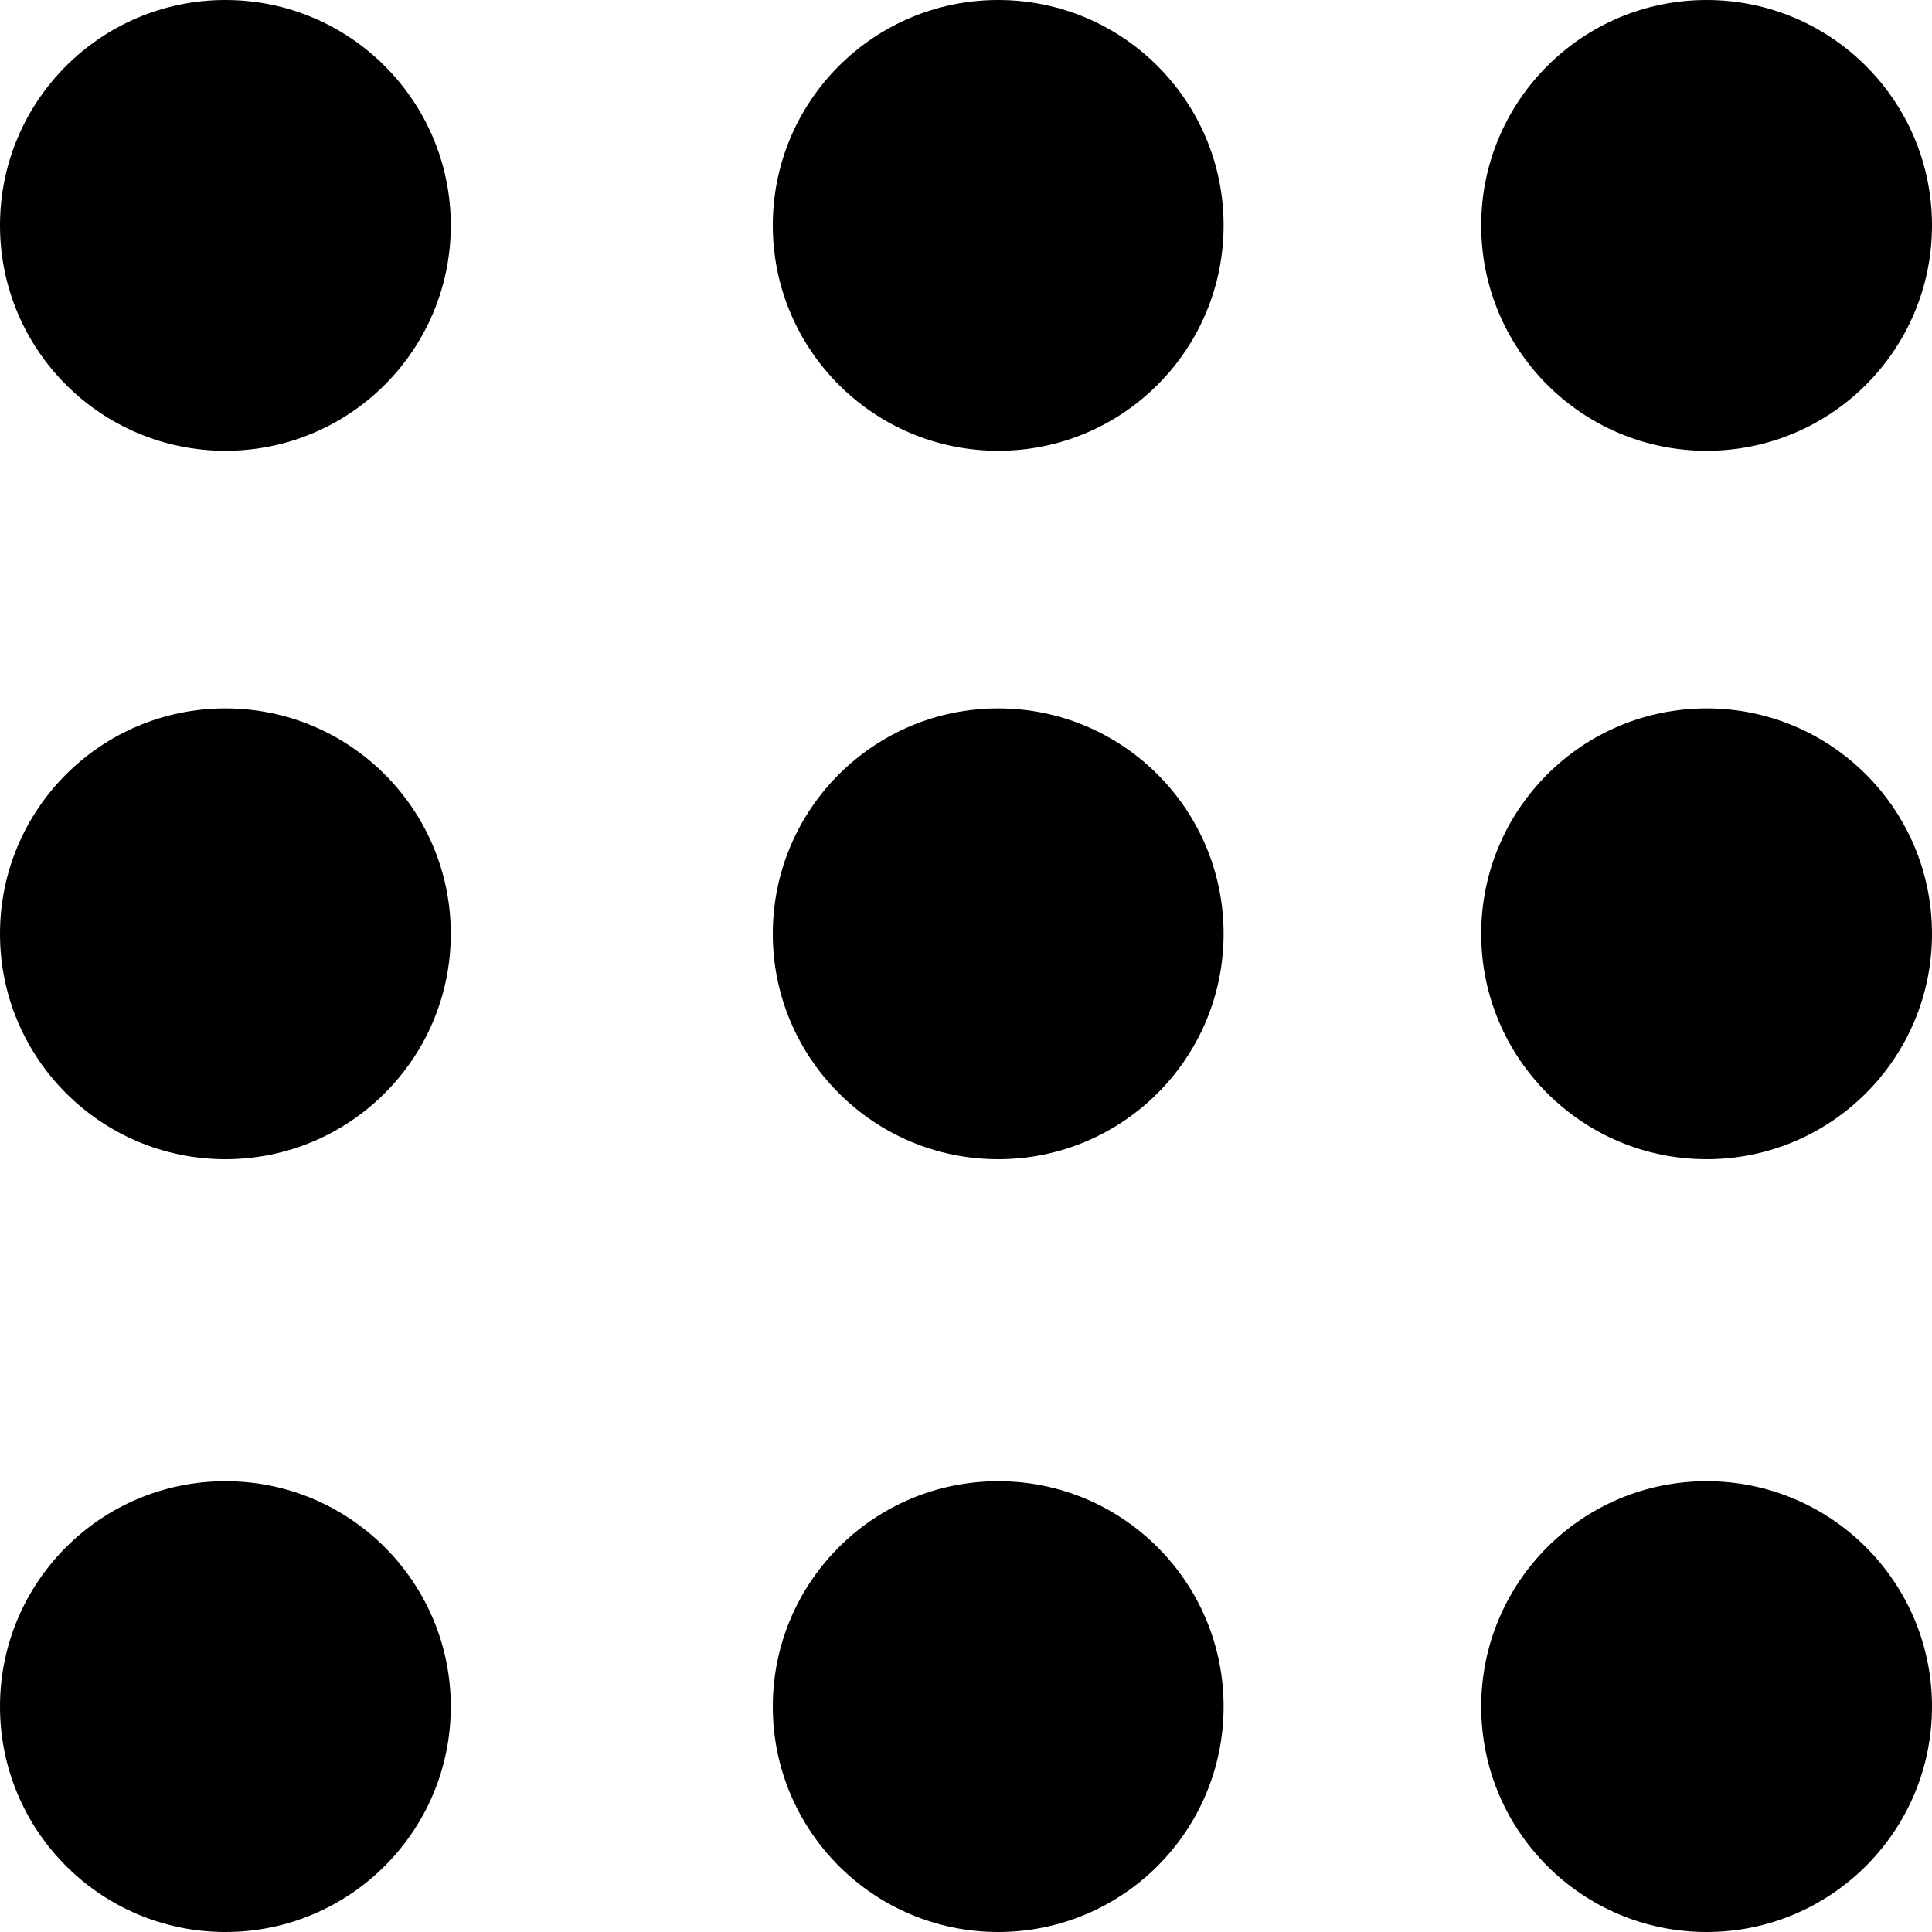
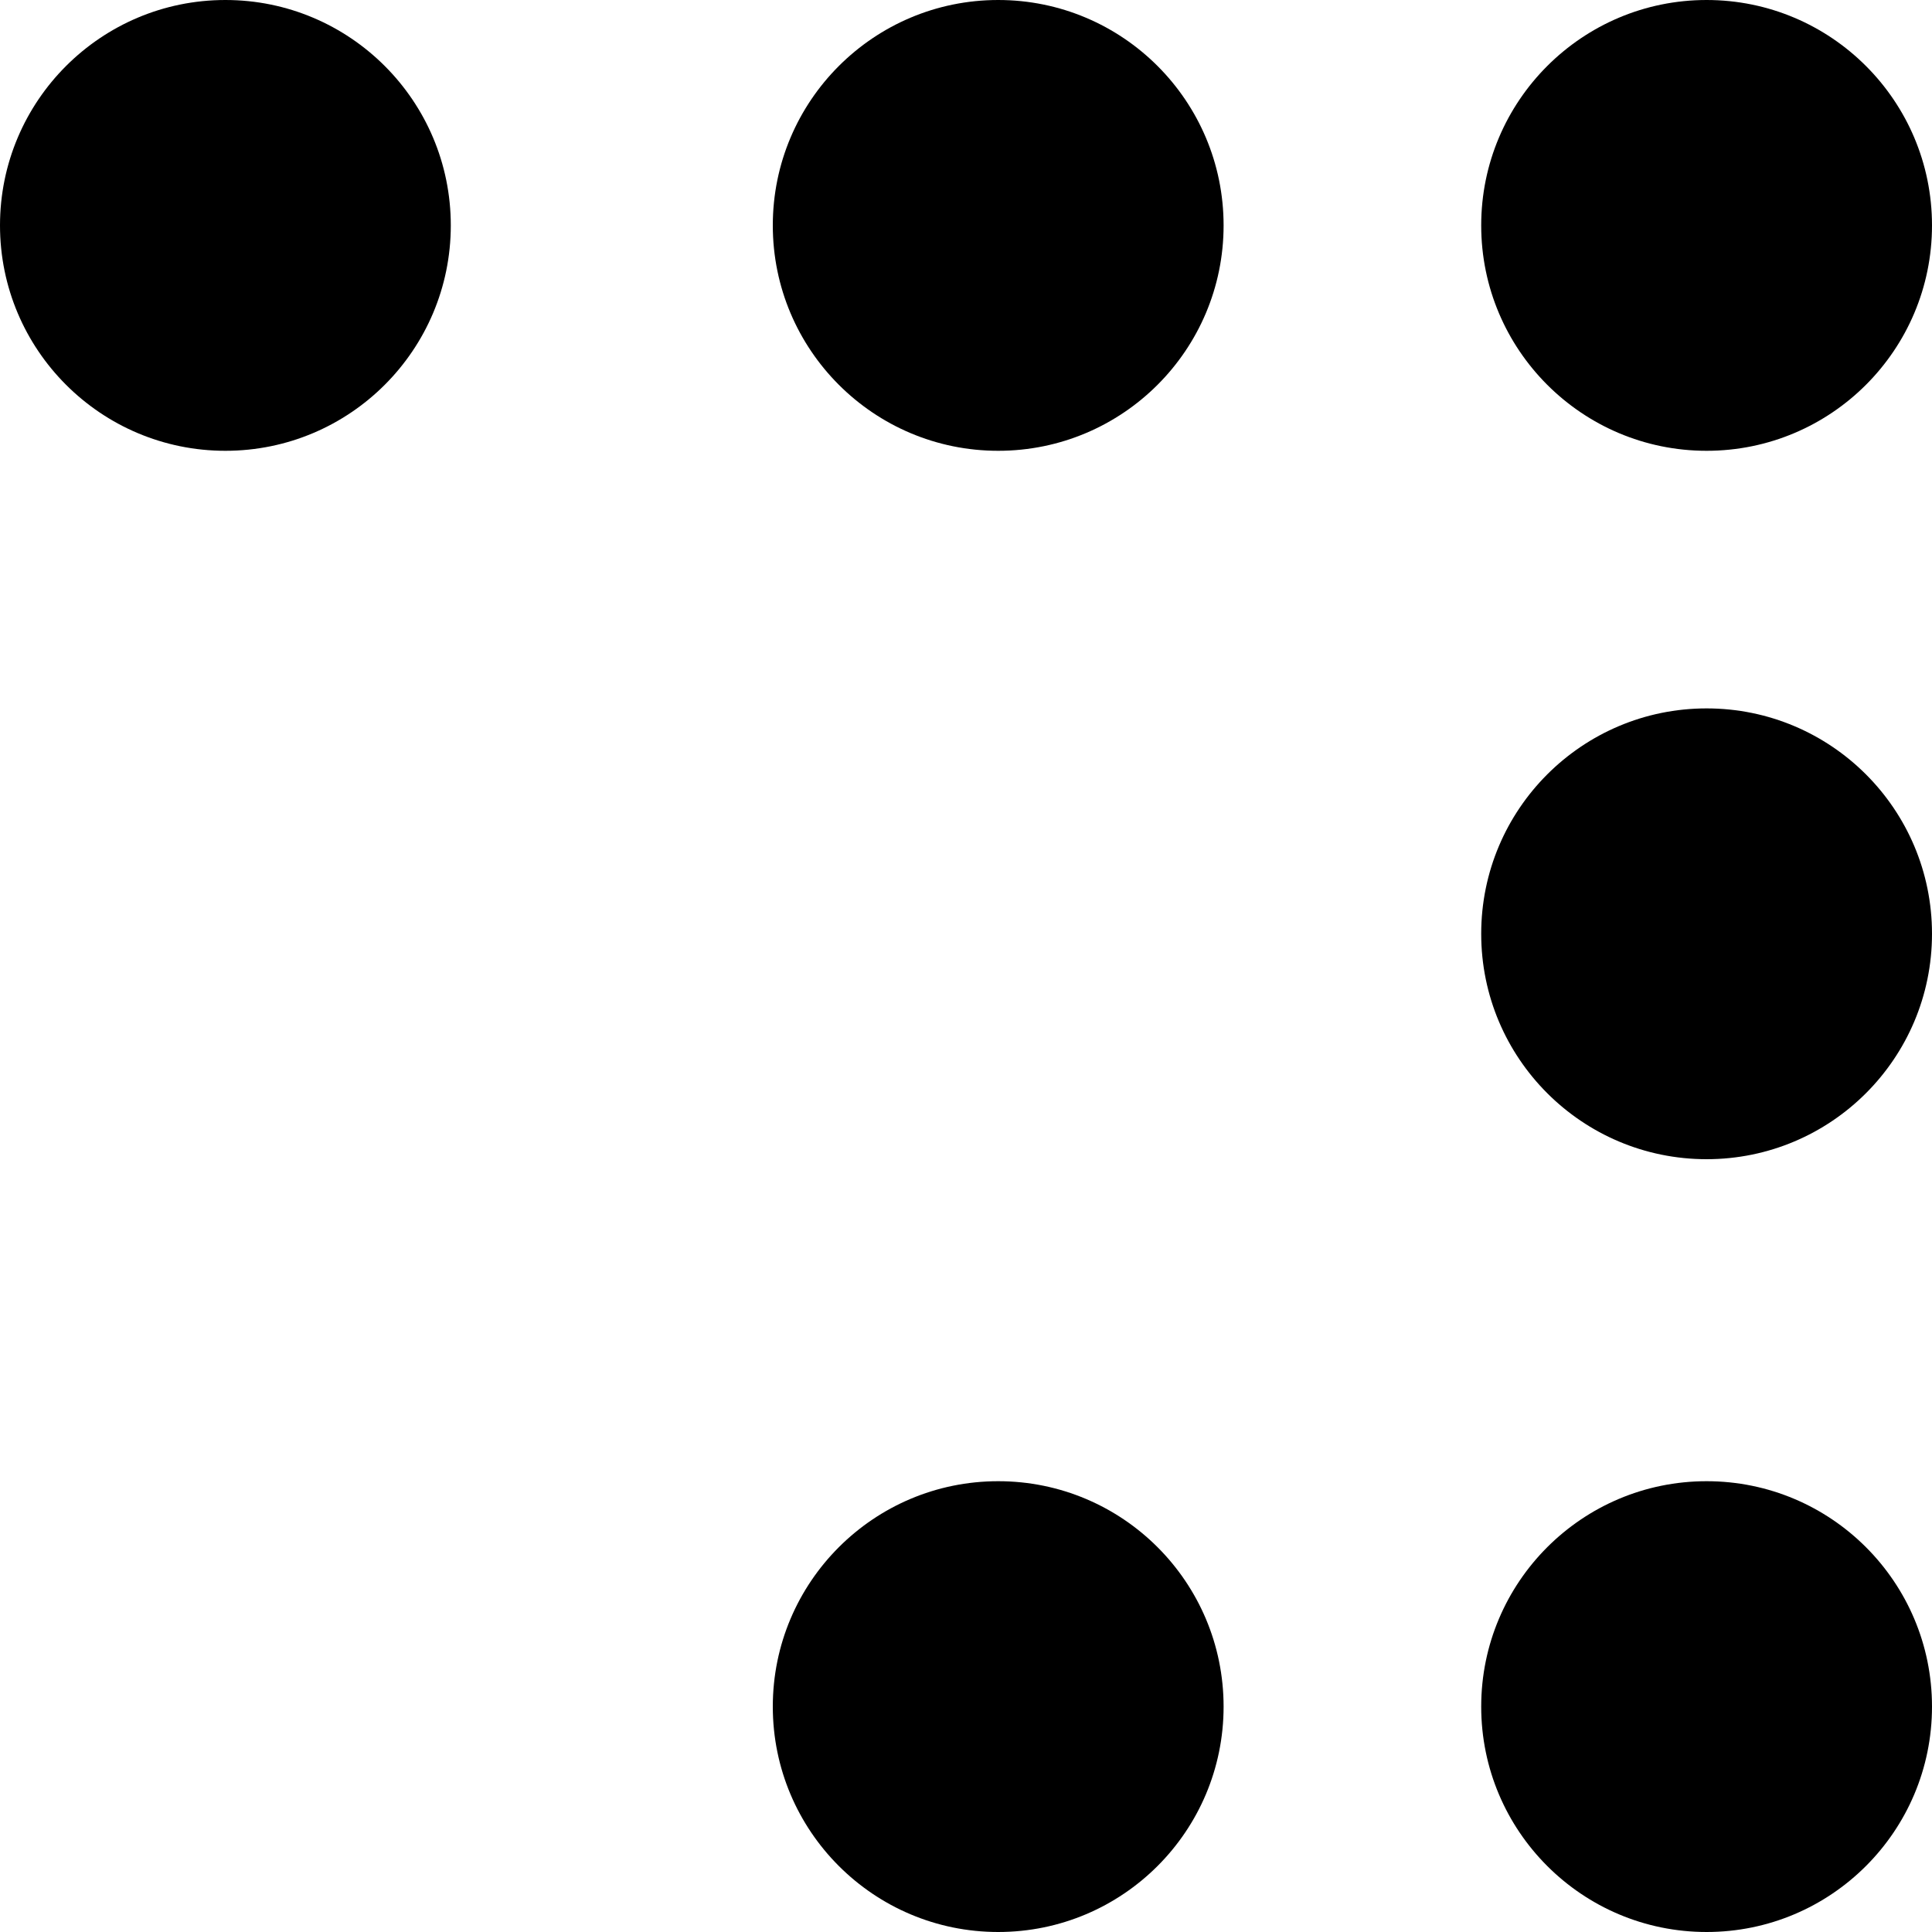
<svg xmlns="http://www.w3.org/2000/svg" id="menu_1_" width="30" height="30" viewBox="0 0 30 30">
  <circle id="Oval" cx="3.5" cy="3.5" r="3.5" />
  <circle id="Oval-2" cx="3.5" cy="3.5" r="3.5" transform="translate(23)" />
  <circle id="Oval-3" cx="3.5" cy="3.5" r="3.5" transform="translate(12)" />
-   <circle id="Oval-4" cx="3.5" cy="3.5" r="3.5" transform="translate(0 11)" />
  <circle id="Oval-5" cx="3.5" cy="3.5" r="3.5" transform="translate(23 11)" />
-   <circle id="Oval-6" cx="3.5" cy="3.5" r="3.5" transform="translate(12 11)" />
-   <circle id="Oval-7" cx="3.5" cy="3.5" r="3.5" transform="translate(0 23)" />
  <circle id="Oval-8" cx="3.5" cy="3.5" r="3.5" transform="translate(23 23)" />
  <circle id="Oval-9" cx="3.5" cy="3.5" r="3.5" transform="translate(12 23)" />
</svg>